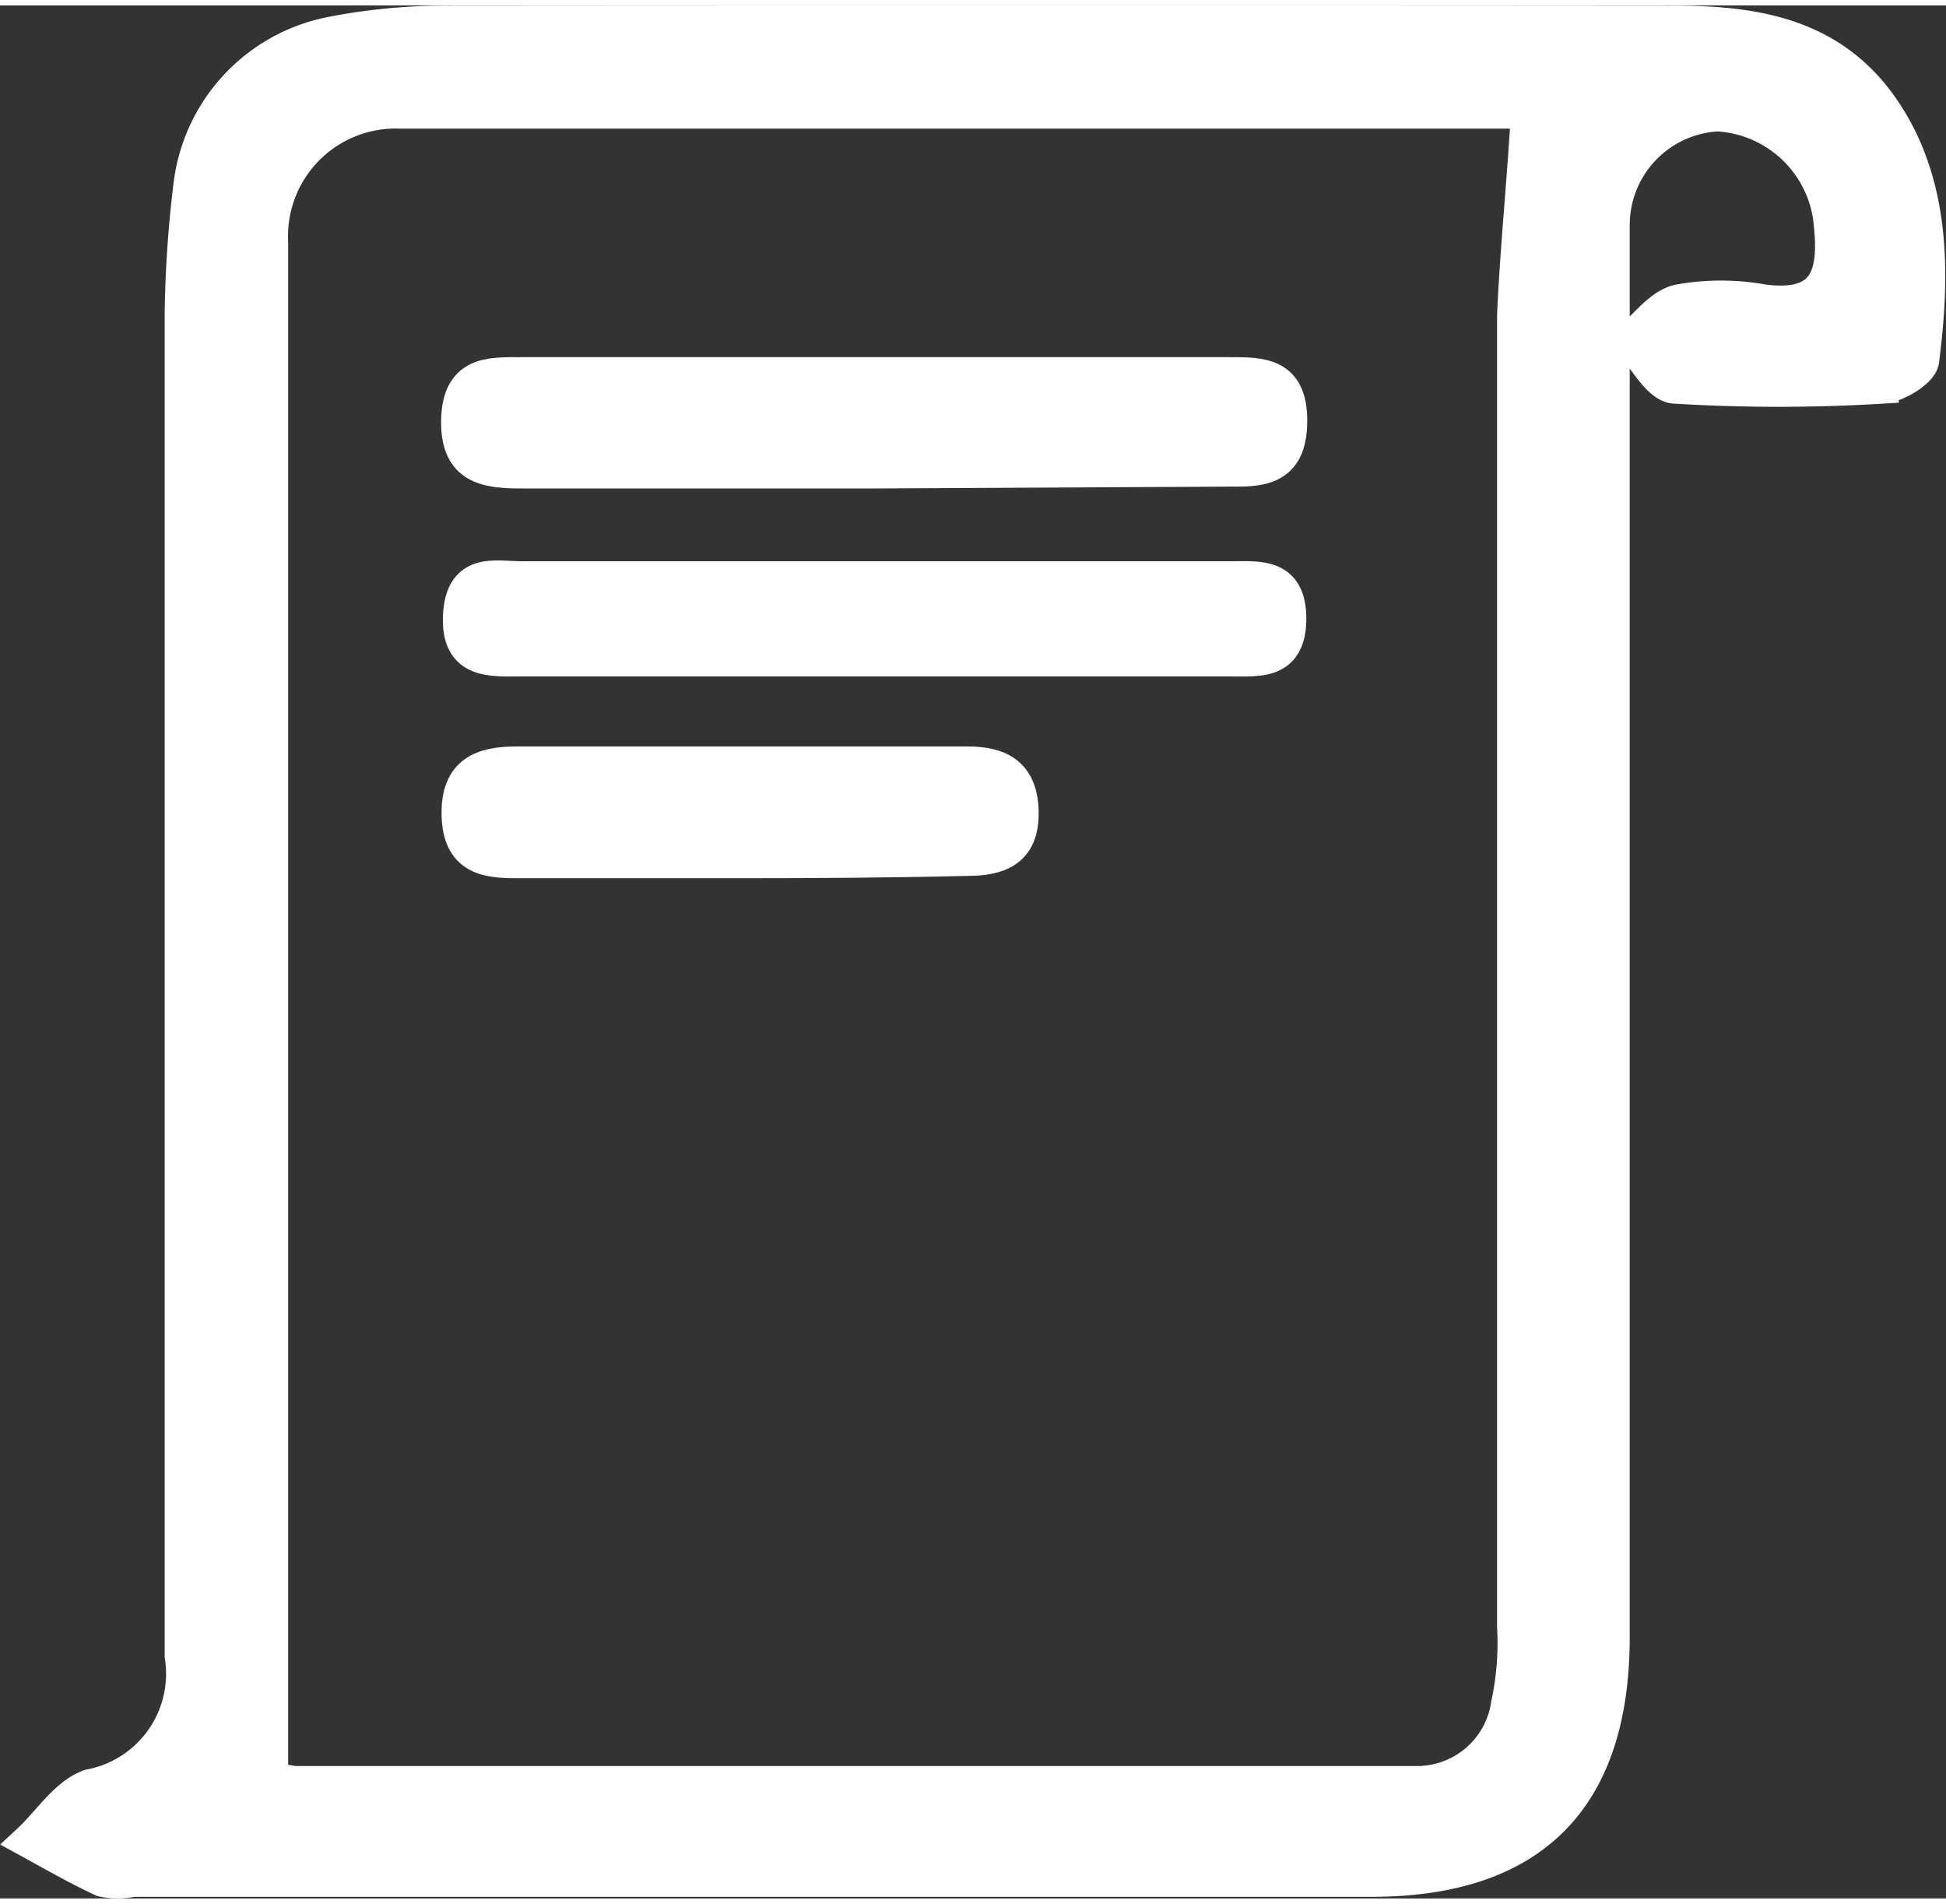
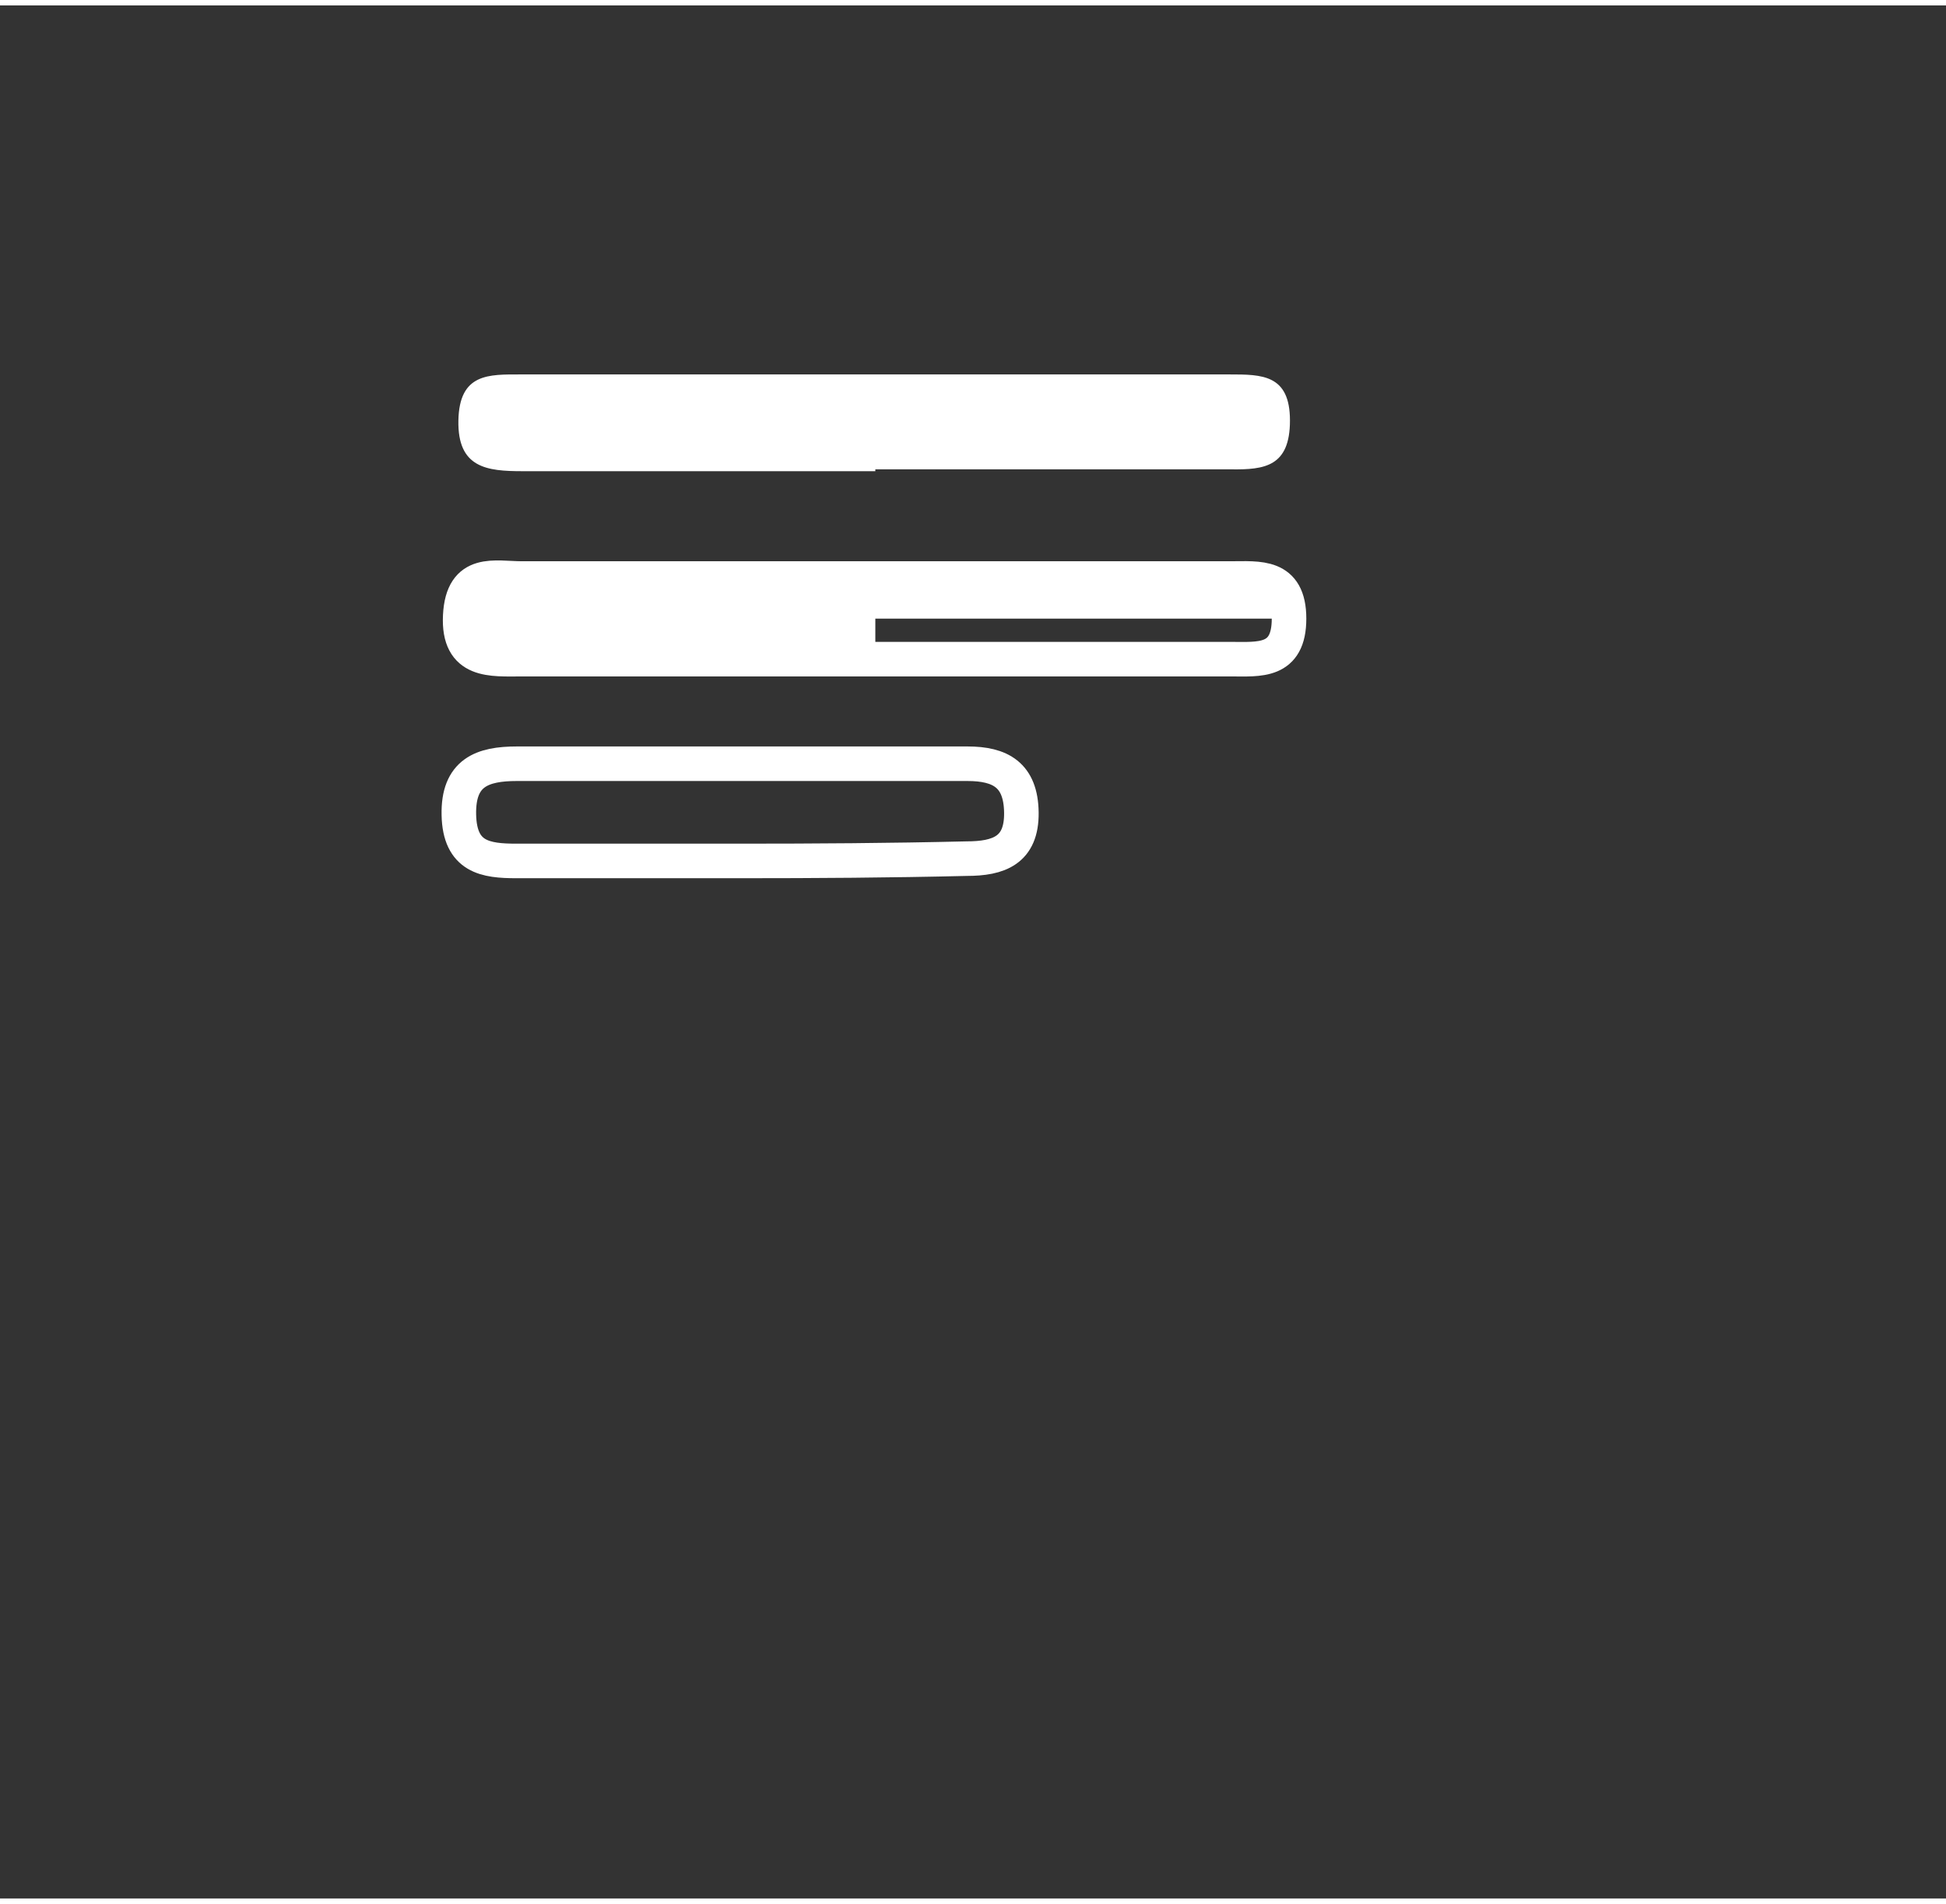
<svg xmlns="http://www.w3.org/2000/svg" id="Ebene_1" width="42" data-name="Ebene 1" viewBox="0 0 42.24 41.09">
  <rect x="0" y="0" width="42.24" height="41.09" fill="#333333" stroke="none" />
  <defs>
    <style>.cls-1,.cls-4{fill:none;}.cls-2{clip-path:url(#clip-path);}.cls-3{fill:#fff;}.cls-4{stroke:#fff;stroke-miterlimit:10;stroke-width:0.75px;}</style>
    <clipPath id="clip-path" transform="translate(0 0)">
      <rect class="cls-1" width="42.24" height="41.09" />
    </clipPath>
  </defs>
  <title>icon-angebotserstellung</title>
  <g class="cls-2">
-     <path class="cls-3" d="M33.17,2.35a2.08,2.08,0,0,0-.4-.05H8.69A2.71,2.71,0,0,0,5.88,5.14c0,11.08,0,22.16,0,33.33a2.36,2.36,0,0,0,.52.12H30.74a2,2,0,0,0,2-1.72,6.3,6.3,0,0,0,.13-1.69q0-14.22,0-28.43c0-1.42.16-2.84.25-4.4M35,20.41c0,5,0,10,0,15q0,5.27-5.24,5.27H2.88a1.57,1.57,0,0,1-.65,0c-.54-.25-1.06-.55-1.59-.84.43-.4.8-1,1.31-1.18a2.49,2.49,0,0,0,2-2.83c0-3.63,0-7.26,0-10.88q0-9.15,0-18.3a25.23,25.23,0,0,1,.19-2.75,3.81,3.81,0,0,1,3-3.27A12.87,12.87,0,0,1,9.62.38Q23,.37,36.34.38c1.77,0,3.42.27,4.52,1.87s1.1,3.55.86,5.43c0,.24-.57.58-.88.59a37,37,0,0,1-4.47,0c-.36,0-.68-.66-1-1,.36-.3.67-.75,1.07-.84a5.11,5.11,0,0,1,1.83,0c1.32.17,1.59-.5,1.48-1.62a2.62,2.62,0,0,0-2.46-2.45A2.41,2.41,0,0,0,35,4.75c0,5.22,0,10.44,0,15.66Z" transform="translate(0 0)" />
-     <path class="cls-4" d="M33.17,2.35a2.08,2.08,0,0,0-.4-.05H8.69A2.71,2.71,0,0,0,5.88,5.14c0,11.08,0,22.16,0,33.33a2.36,2.36,0,0,0,.52.12H30.74a2,2,0,0,0,2-1.72,6.3,6.3,0,0,0,.13-1.69q0-14.22,0-28.43C32.93,5.33,33.08,3.91,33.17,2.35ZM35,20.41c0,5,0,10,0,15q0,5.27-5.24,5.27H2.88a1.57,1.57,0,0,1-.65,0c-.54-.25-1.06-.55-1.59-.84.43-.4.8-1,1.31-1.18a2.49,2.49,0,0,0,2-2.83c0-3.63,0-7.26,0-10.88q0-9.15,0-18.3a25.23,25.23,0,0,1,.19-2.75,3.81,3.81,0,0,1,3-3.27A12.87,12.87,0,0,1,9.62.38Q23,.37,36.34.38c1.77,0,3.42.27,4.52,1.87s1.1,3.55.86,5.43c0,.24-.57.58-.88.59a37,37,0,0,1-4.47,0c-.36,0-.68-.66-1-1,.36-.3.67-.75,1.07-.84a5.11,5.11,0,0,1,1.83,0c1.32.17,1.59-.5,1.48-1.62a2.62,2.62,0,0,0-2.46-2.45A2.41,2.41,0,0,0,35,4.75c0,5.22,0,10.44,0,15.66Z" transform="translate(0 0)" />
    <path class="cls-3" d="M19,10.11H11.34c-.77,0-1.41-.07-1.39-1.1s.66-1,1.36-1H26.69c.7,0,1.31,0,1.31,1s-.55,1.07-1.28,1.06H19" transform="translate(0 0)" />
-     <path class="cls-4" d="M19,10.11H11.34c-.77,0-1.41-.07-1.39-1.1s.66-1,1.36-1H26.69c.7,0,1.31,0,1.31,1s-.55,1.07-1.28,1.06Z" transform="translate(0 0)" />
-     <path class="cls-3" d="M19,14.19H11.33c-.66,0-1.39.08-1.34-.94s.75-.81,1.34-.81H26.71c.61,0,1.27-.09,1.27.87s-.65.88-1.26.88H19" transform="translate(0 0)" />
+     <path class="cls-3" d="M19,14.19H11.33c-.66,0-1.39.08-1.34-.94s.75-.81,1.34-.81H26.71c.61,0,1.27-.09,1.27.87H19" transform="translate(0 0)" />
    <path class="cls-4" d="M19,14.19H11.33c-.66,0-1.39.08-1.34-.94s.75-.81,1.34-.81H26.71c.61,0,1.27-.09,1.27.87s-.65.88-1.26.88Z" transform="translate(0 0)" />
-     <path class="cls-3" d="M16.07,18.57c-1.62,0-3.24,0-4.86,0-.67,0-1.23-.08-1.25-1s.51-1.11,1.26-1.11H21c.71,0,1.16.24,1.17,1.06s-.49,1-1.19,1c-1.62,0-3.24,0-4.86,0" transform="translate(0 0)" />
    <path class="cls-4" d="M16.07,18.57c-1.62,0-3.24,0-4.86,0-.67,0-1.23-.08-1.25-1s.51-1.11,1.26-1.11H21c.71,0,1.16.24,1.17,1.06s-.49,1-1.19,1C19.31,18.56,17.69,18.57,16.07,18.57Z" transform="translate(0 0)" />
  </g>
</svg>